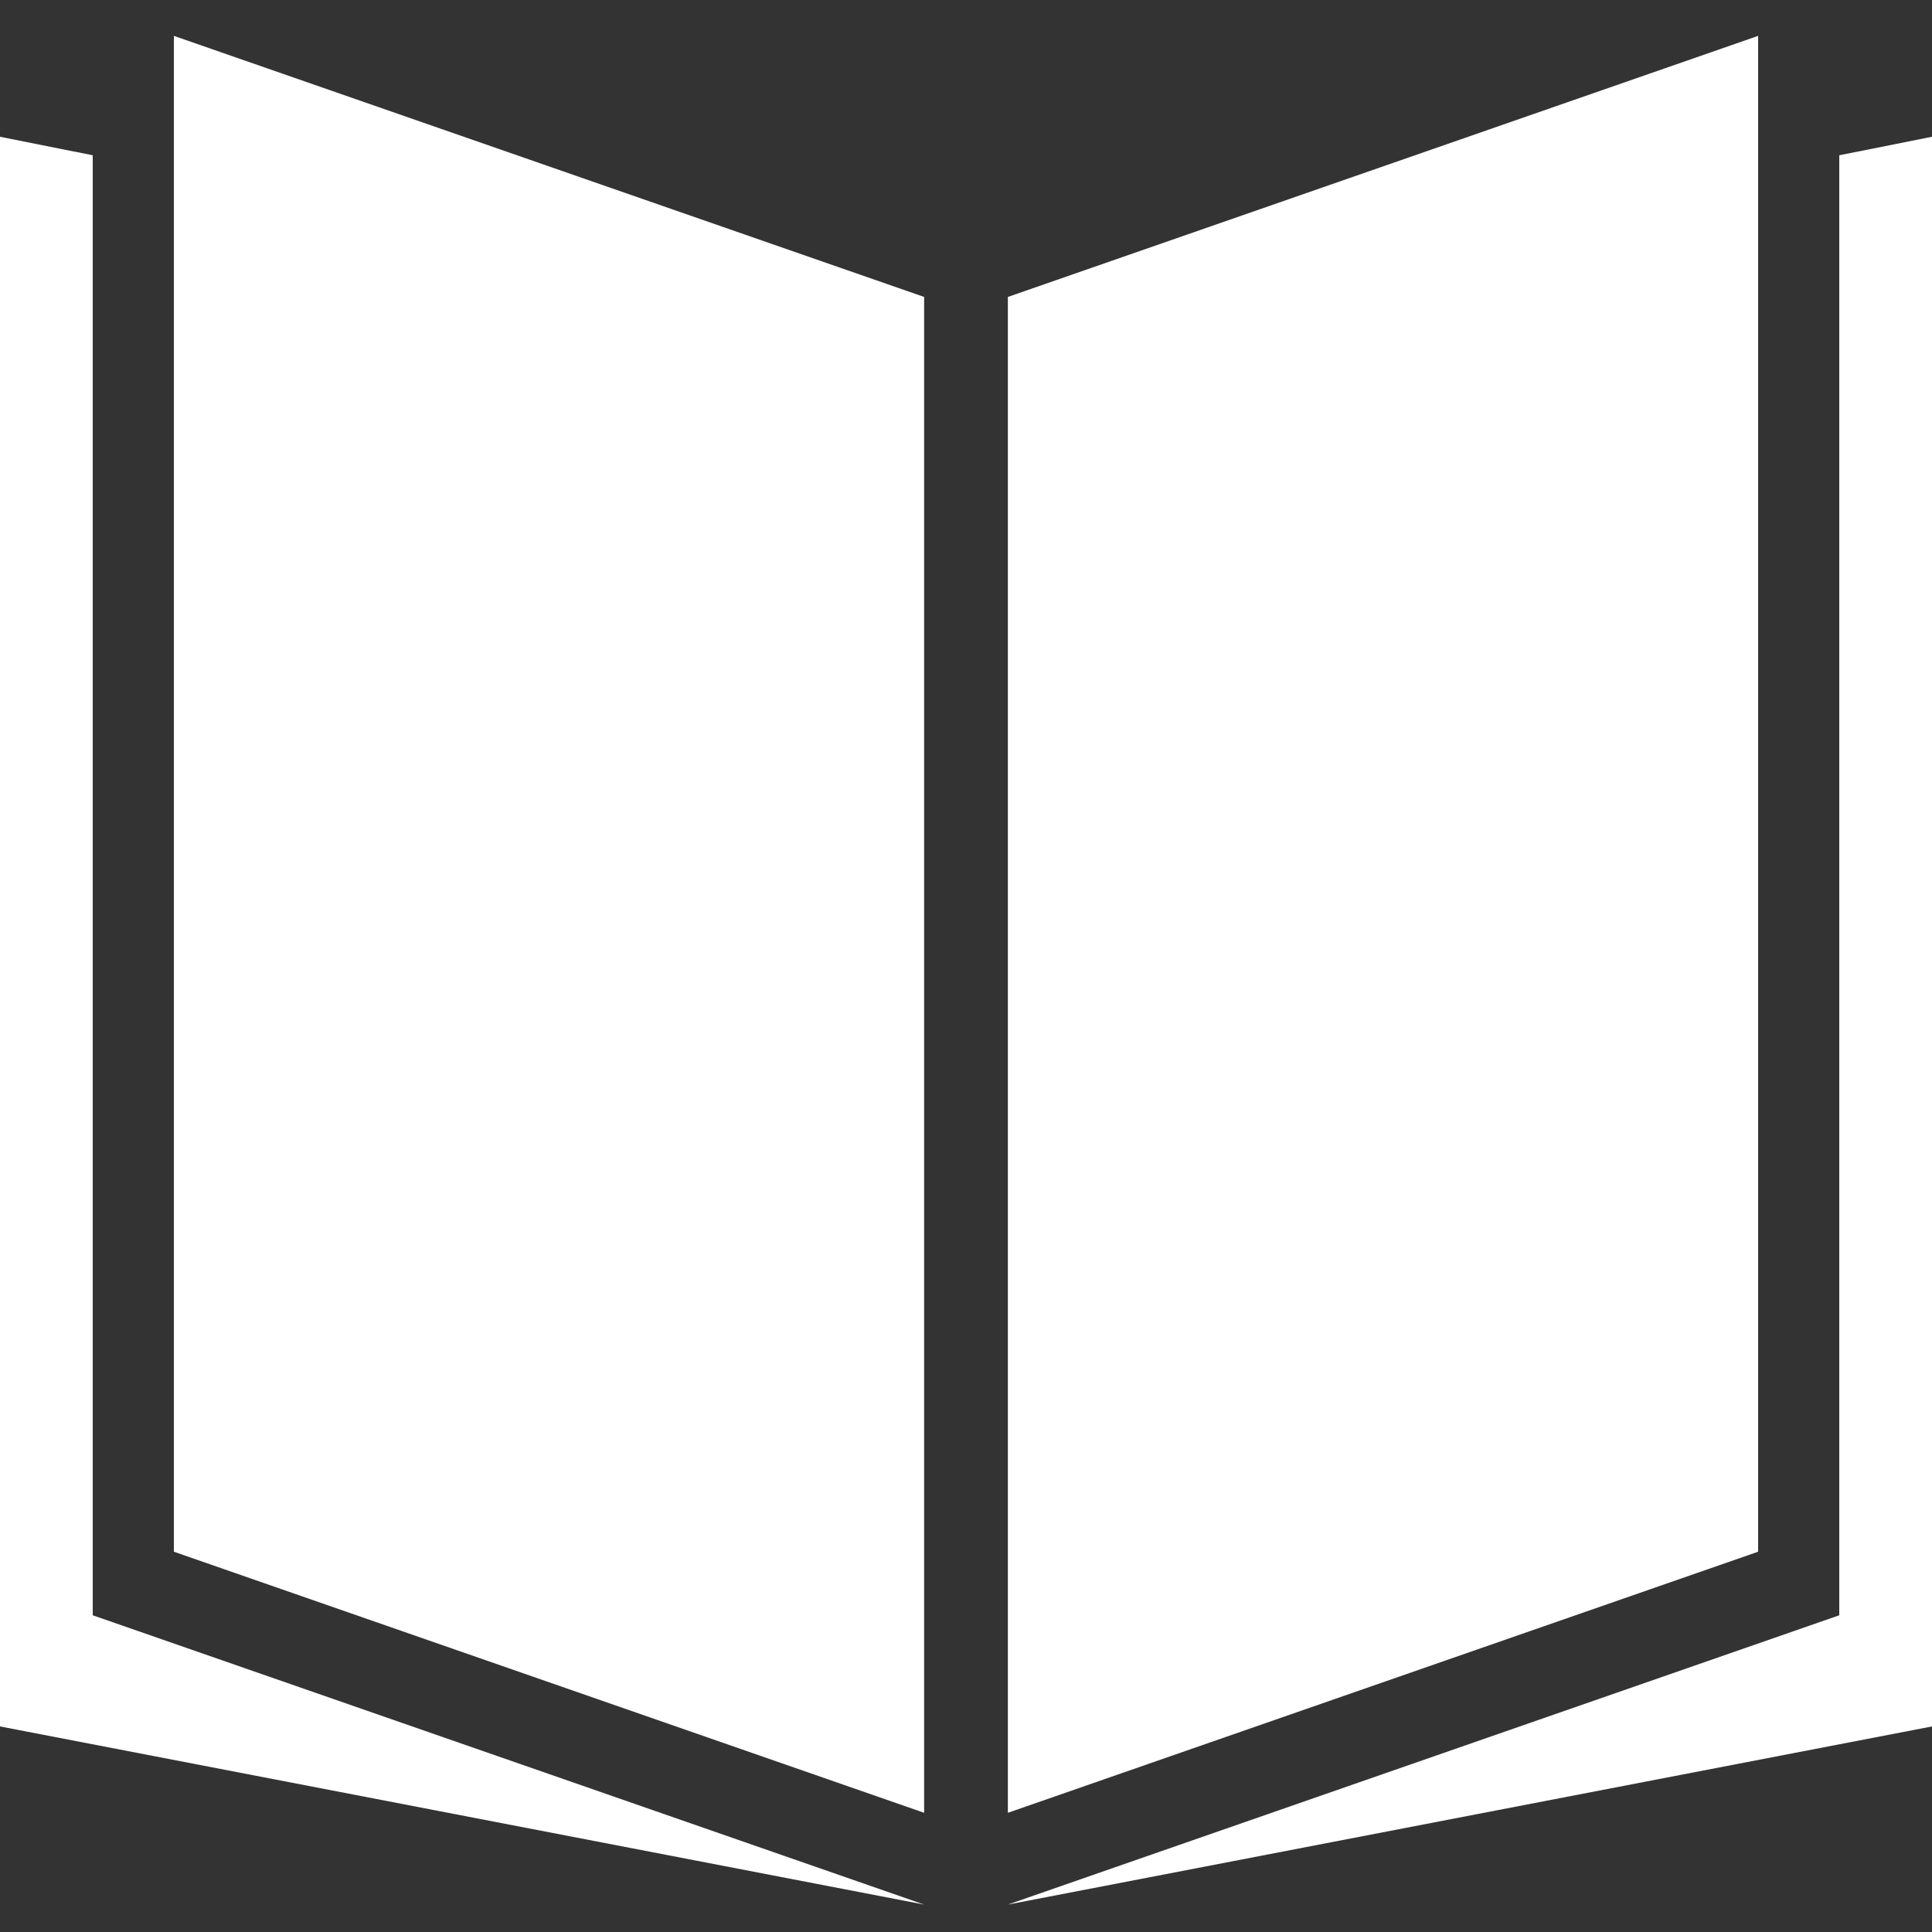
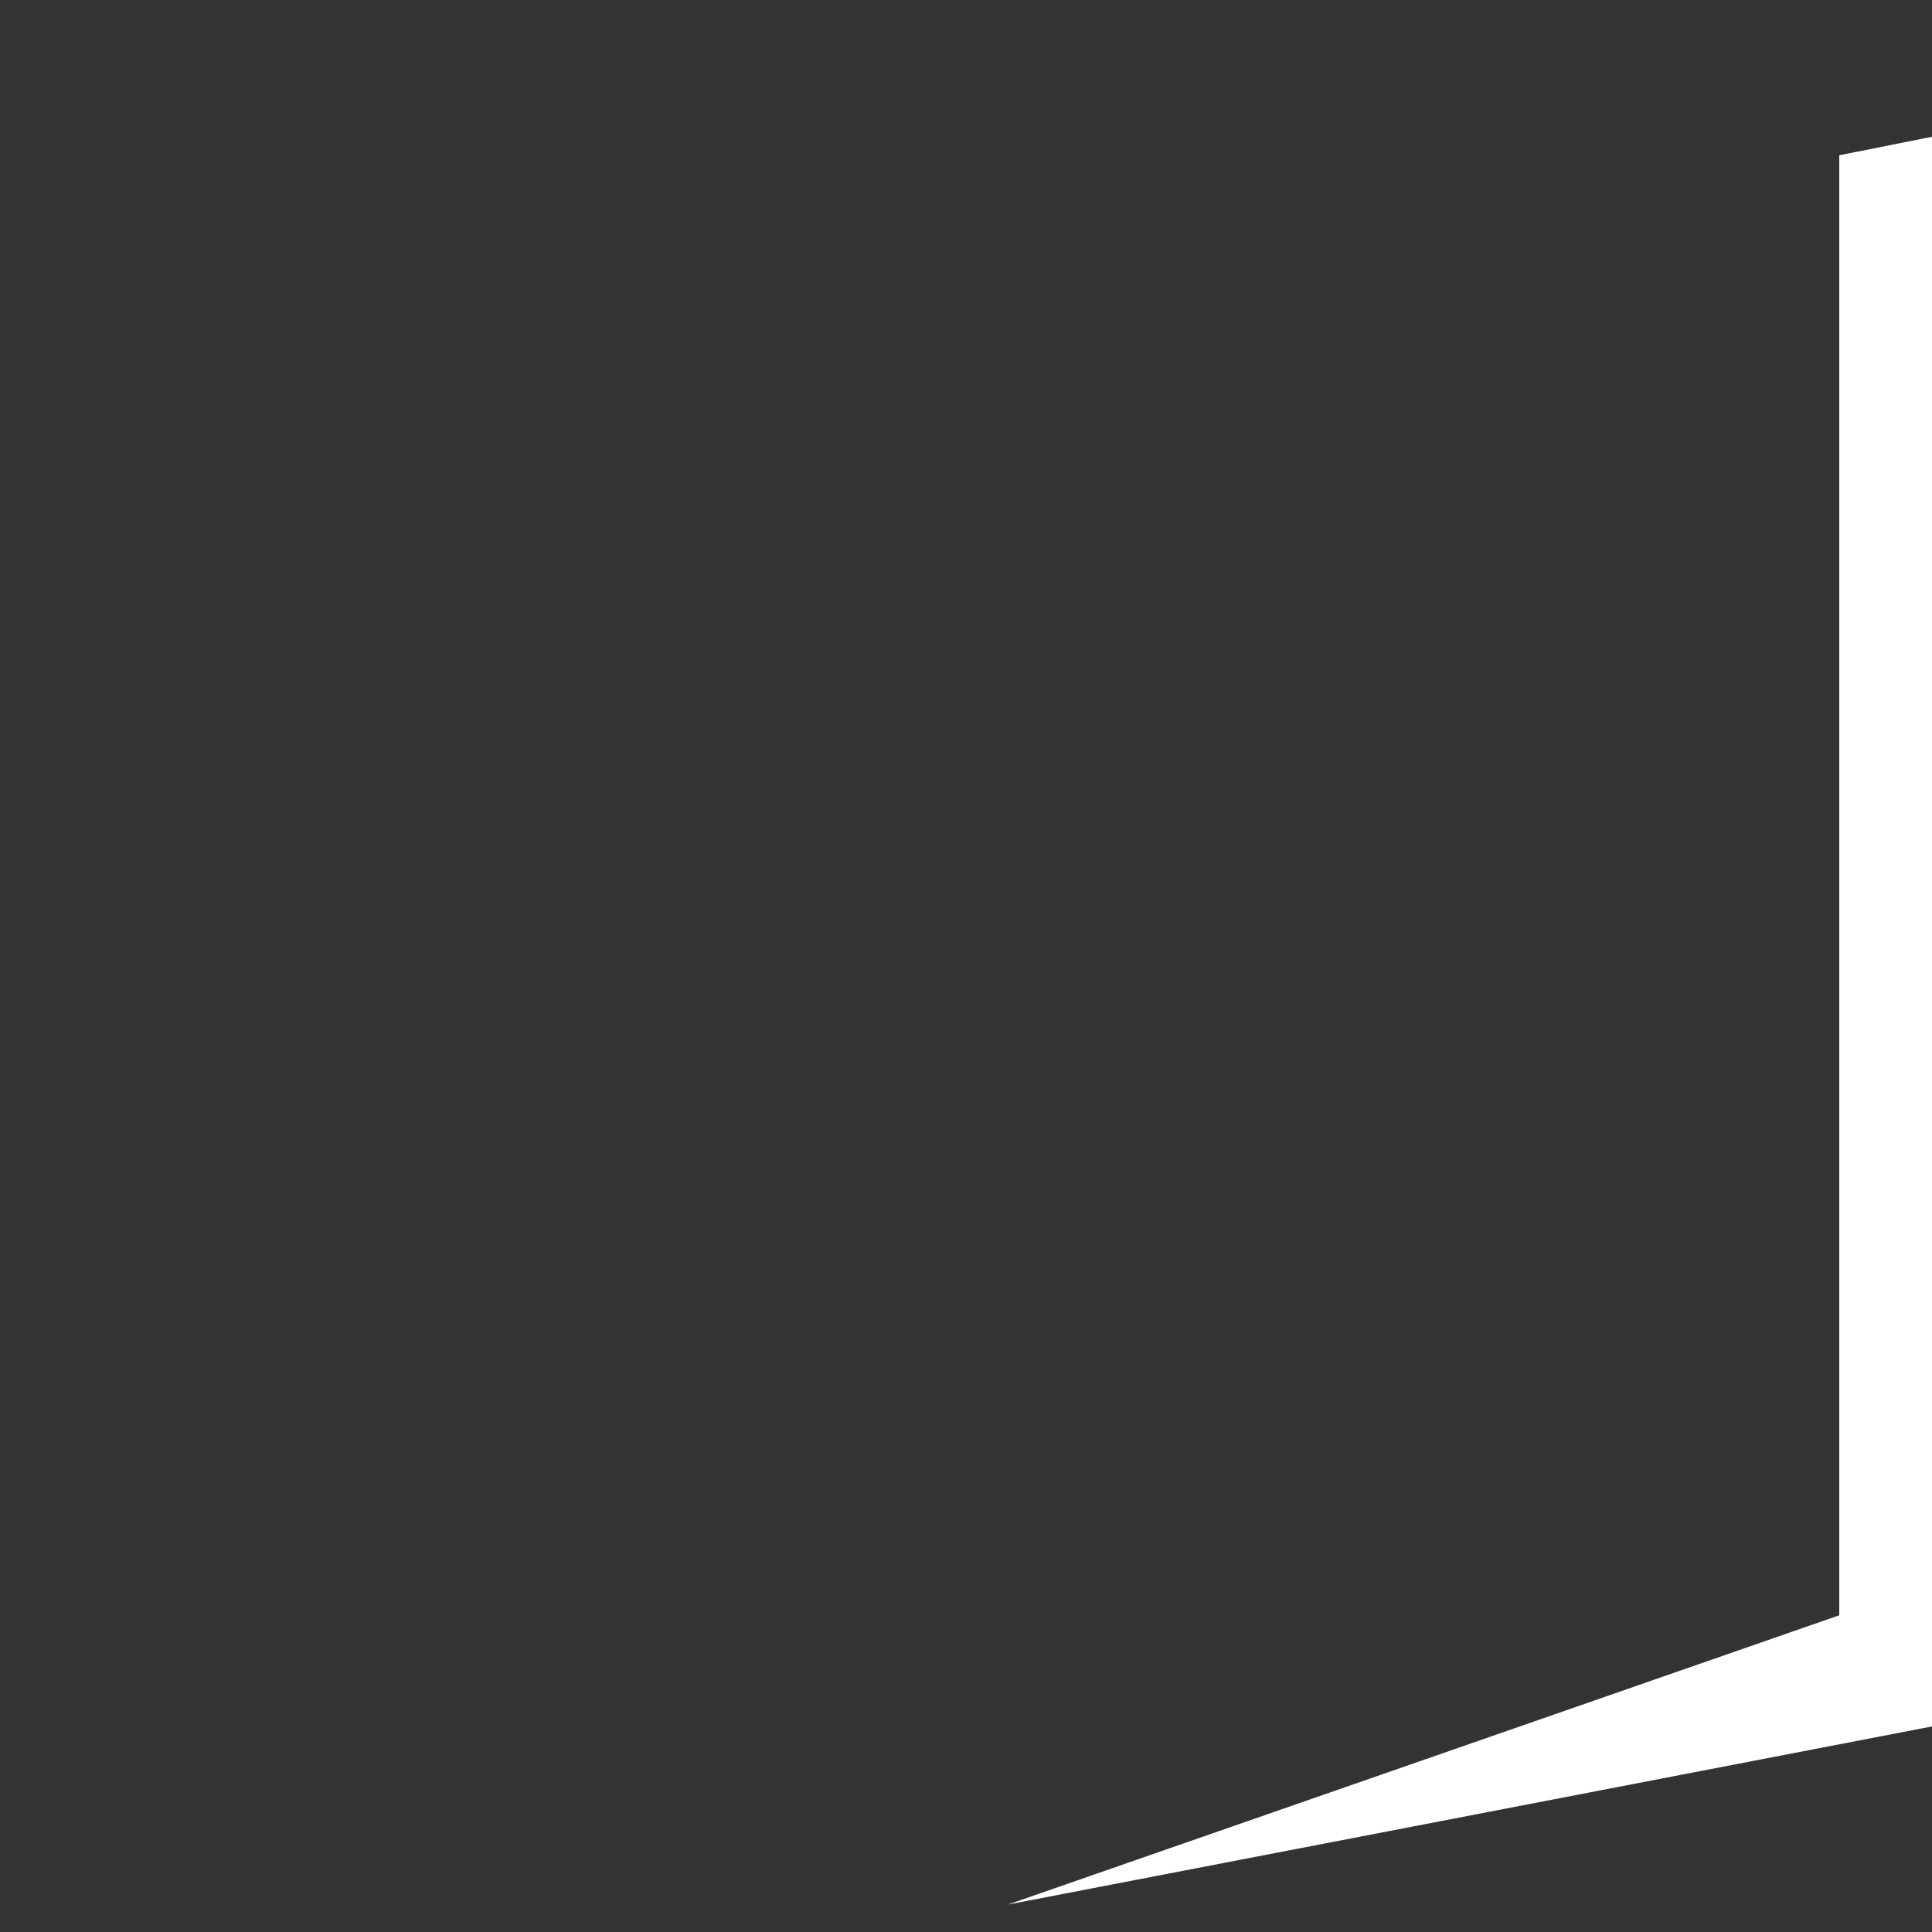
<svg xmlns="http://www.w3.org/2000/svg" id="Ebene_1" data-name="Ebene 1" viewBox="0 0 300 300">
  <rect x="0" y="0" width="300" height="300" fill="#333333" stroke="none" />
  <defs>
    <style>
      .cls-1 {
        fill: #fff;
      }
    </style>
  </defs>
-   <polygon class="cls-1" points="143.5 295.74 14.4 250.82 14.4 24.11 0 21.24 0 268.08 143.5 295.74" />
  <g>
-     <polygon class="cls-1" points="143.5 46.11 27 5.57 27 240.95 143.5 281.49 143.5 46.11" />
-     <polygon class="cls-1" points="156.5 46.11 156.5 281.49 273 240.95 273 5.57 156.5 46.11" />
-   </g>
+     </g>
  <polygon class="cls-1" points="285.6 24.11 285.6 250.82 156.5 295.74 300 268.08 300 21.24 285.6 24.11" />
</svg>